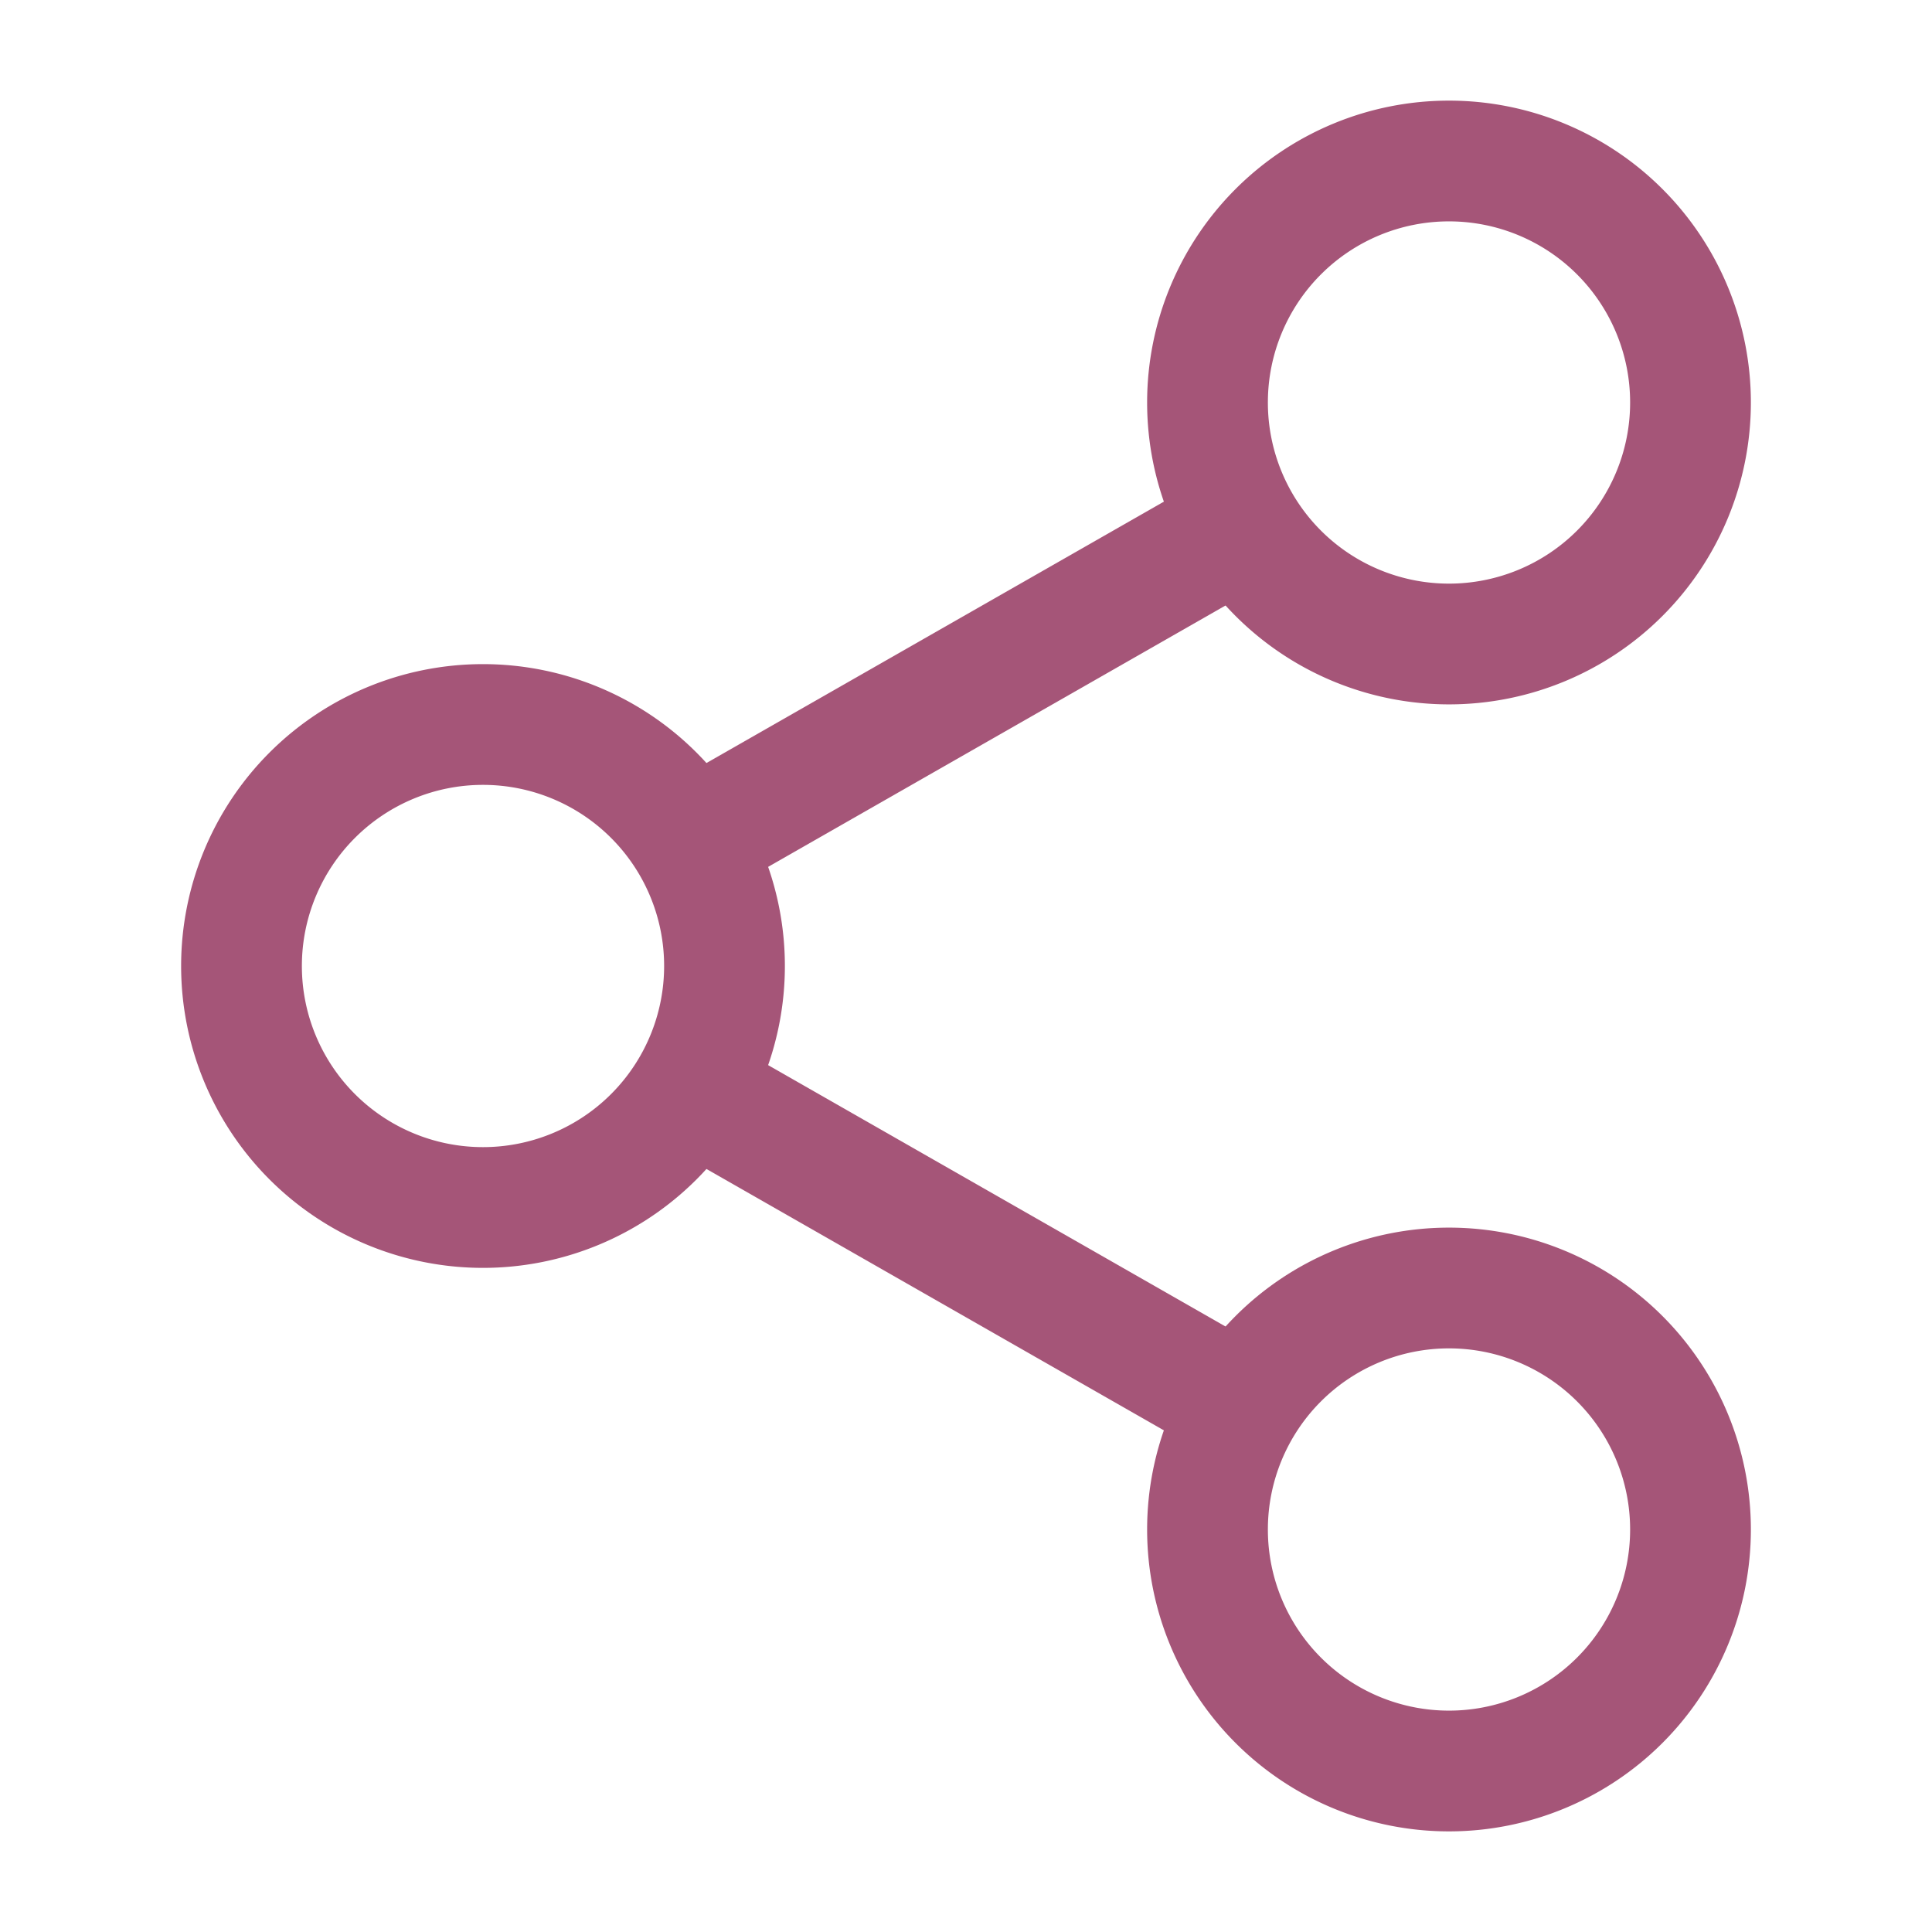
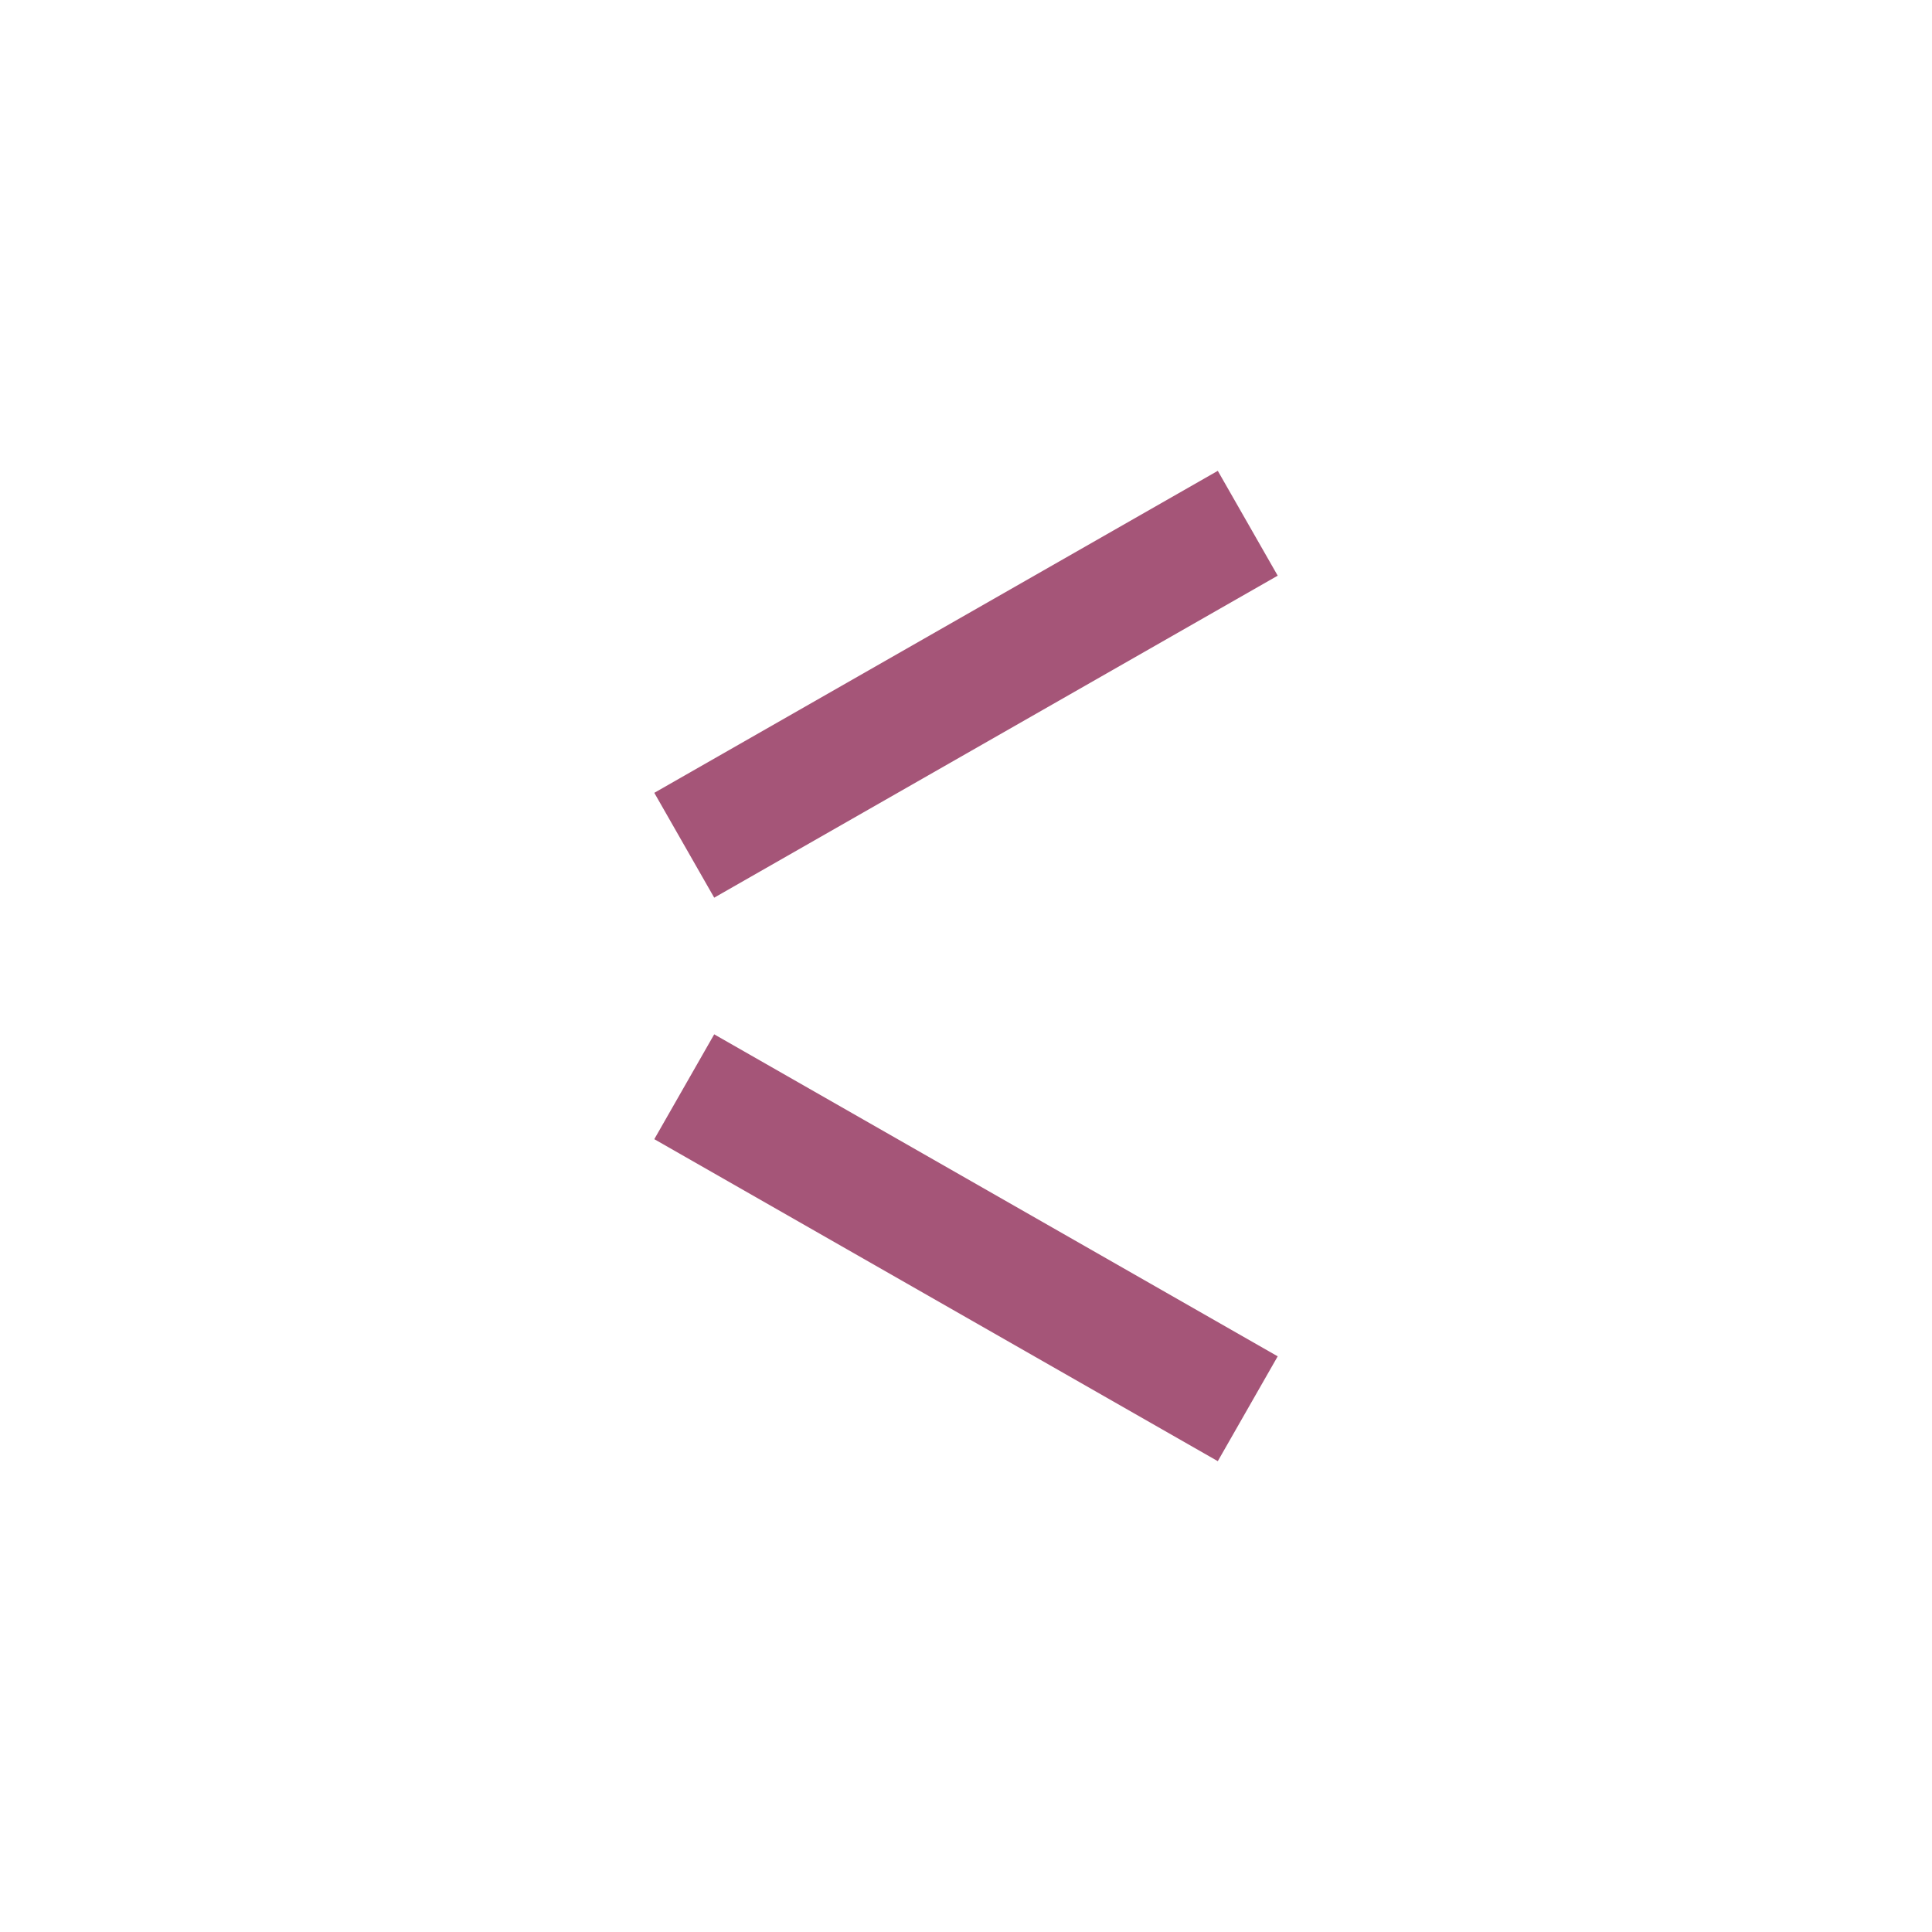
<svg xmlns="http://www.w3.org/2000/svg" width="24" height="24" fill="none" stroke-width="1.5" color="#a55578">
-   <path stroke="#a55578" stroke-linecap="round" stroke-linejoin="round" d="M18 22a3 3 0 1 0 0-6 3 3 0 0 0 0 6Zm0-14a3 3 0 1 0 0-6 3 3 0 0 0 0 6ZM6 15a3 3 0 1 0 0-6 3 3 0 0 0 0 6Z" />
  <path stroke="#a55578" d="m15.5 6.5-7 4m0 3 7 4" />
</svg>